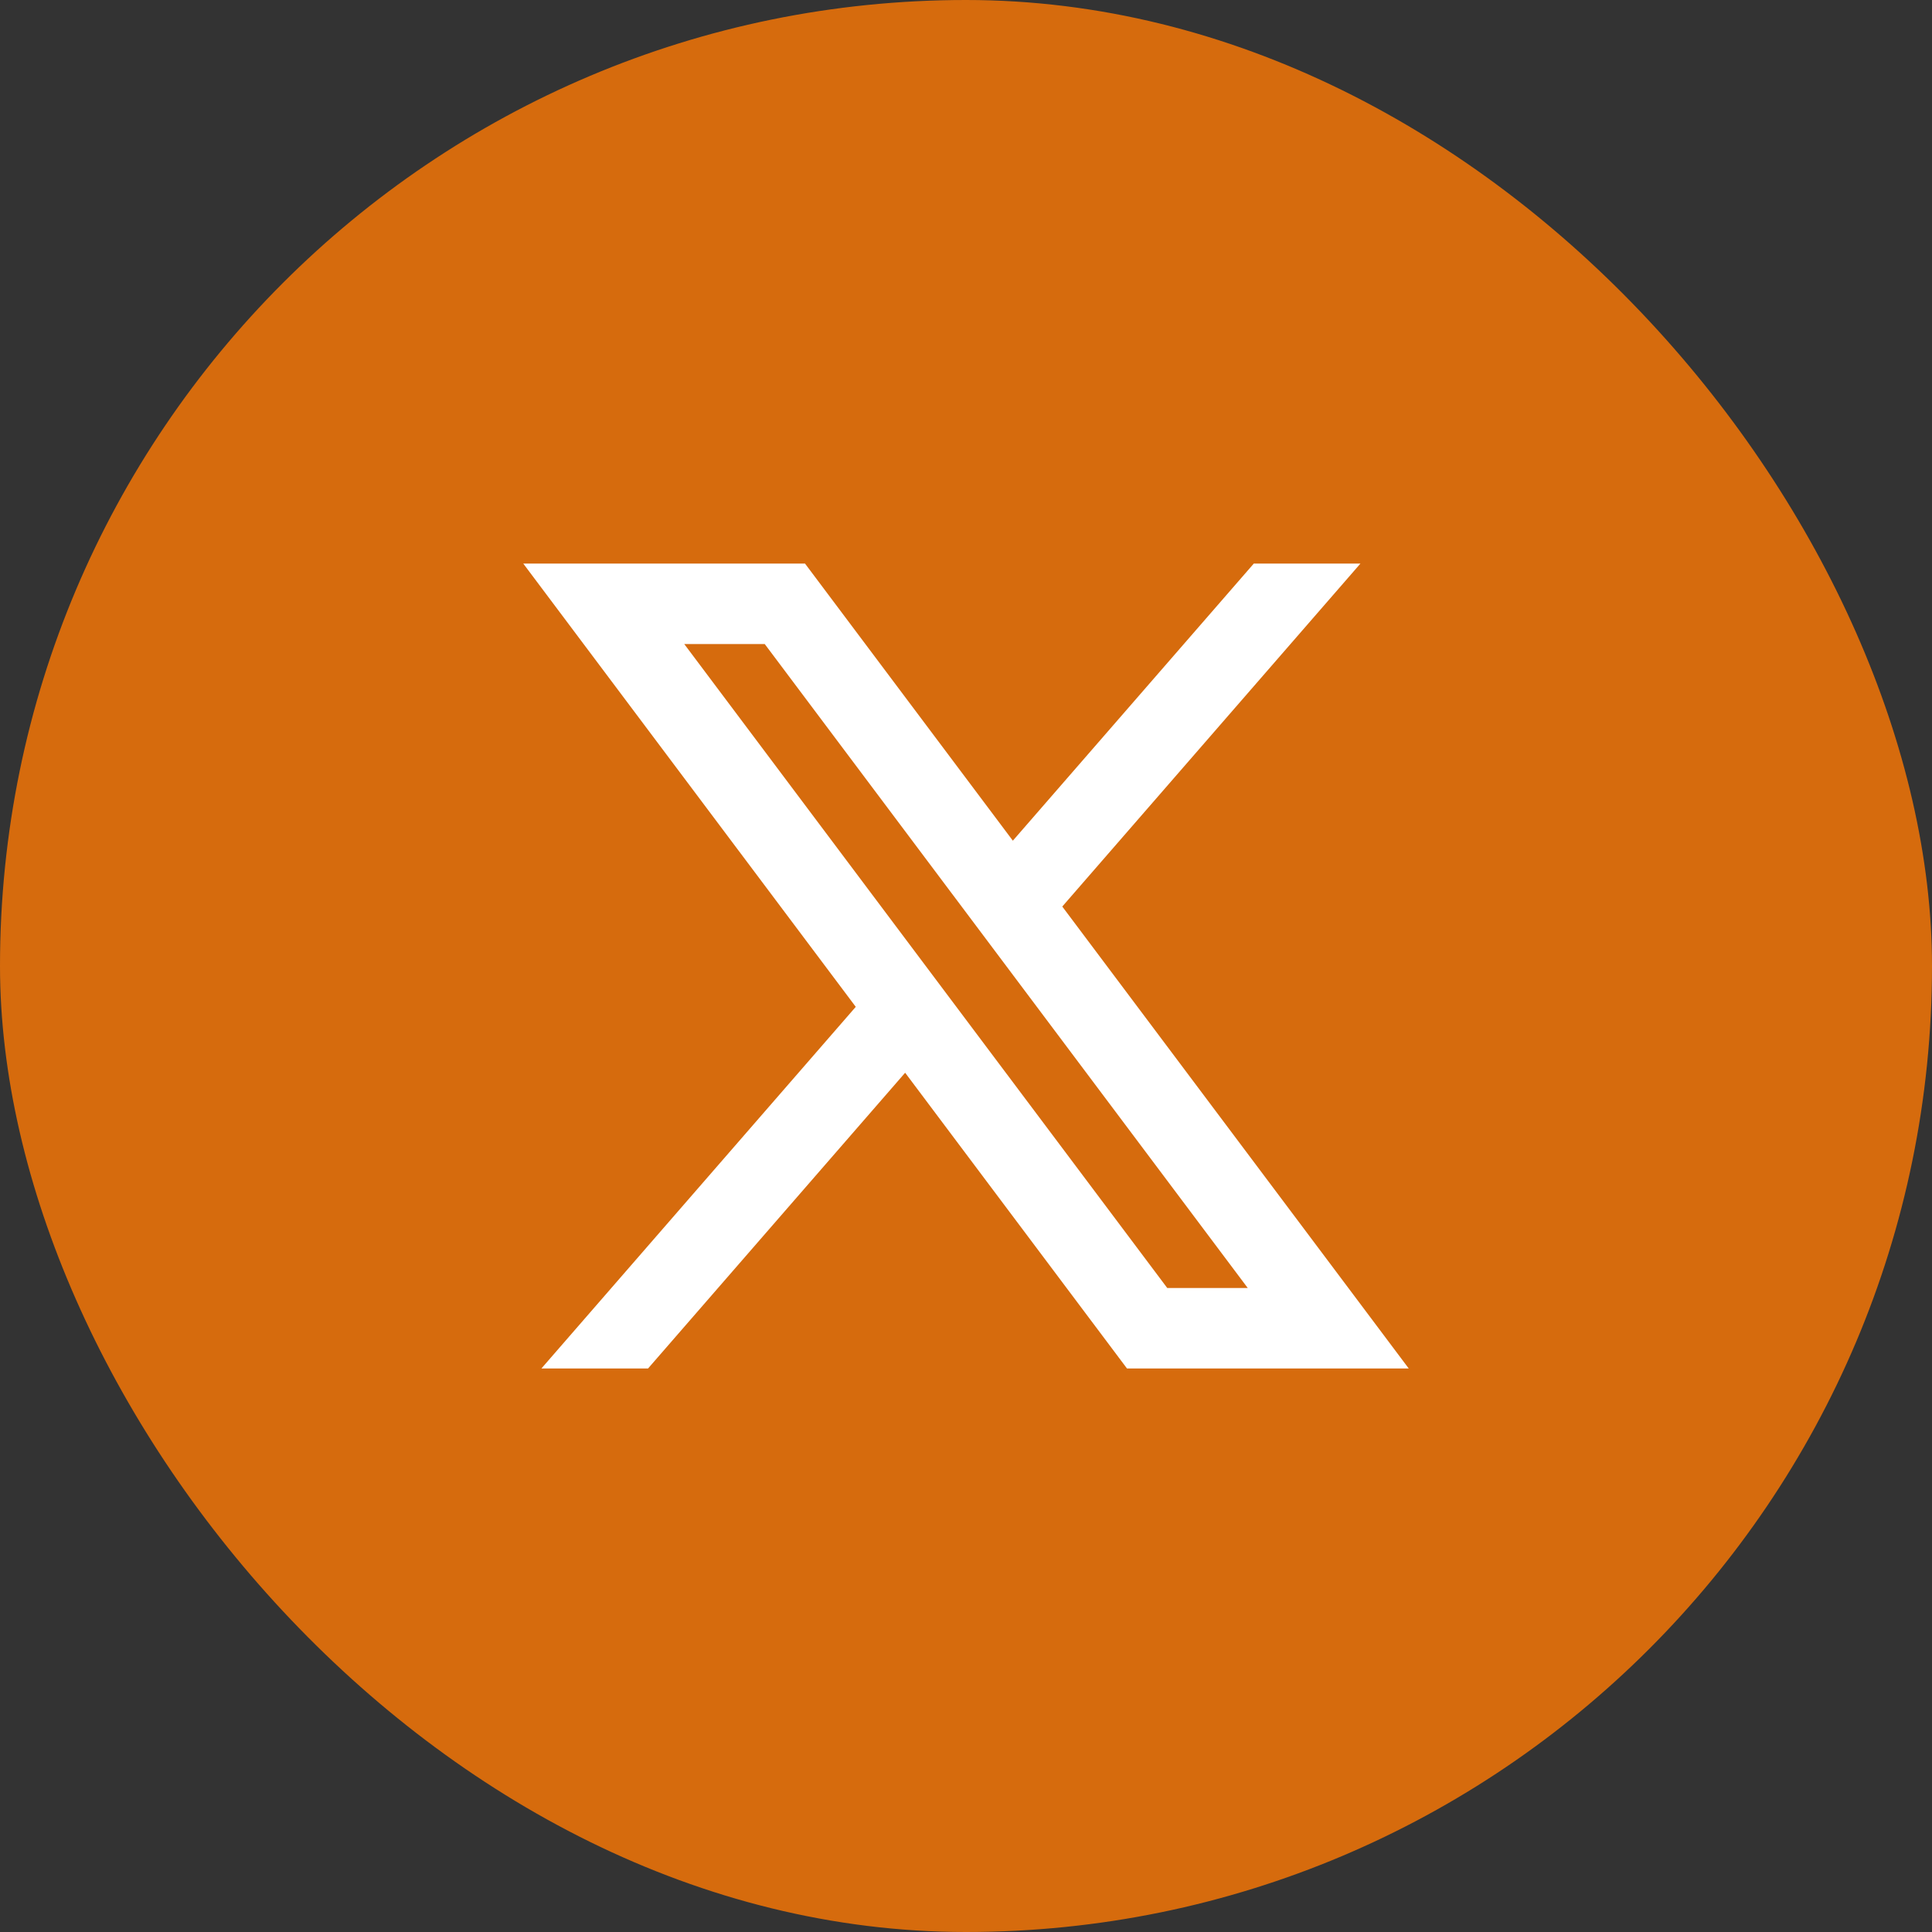
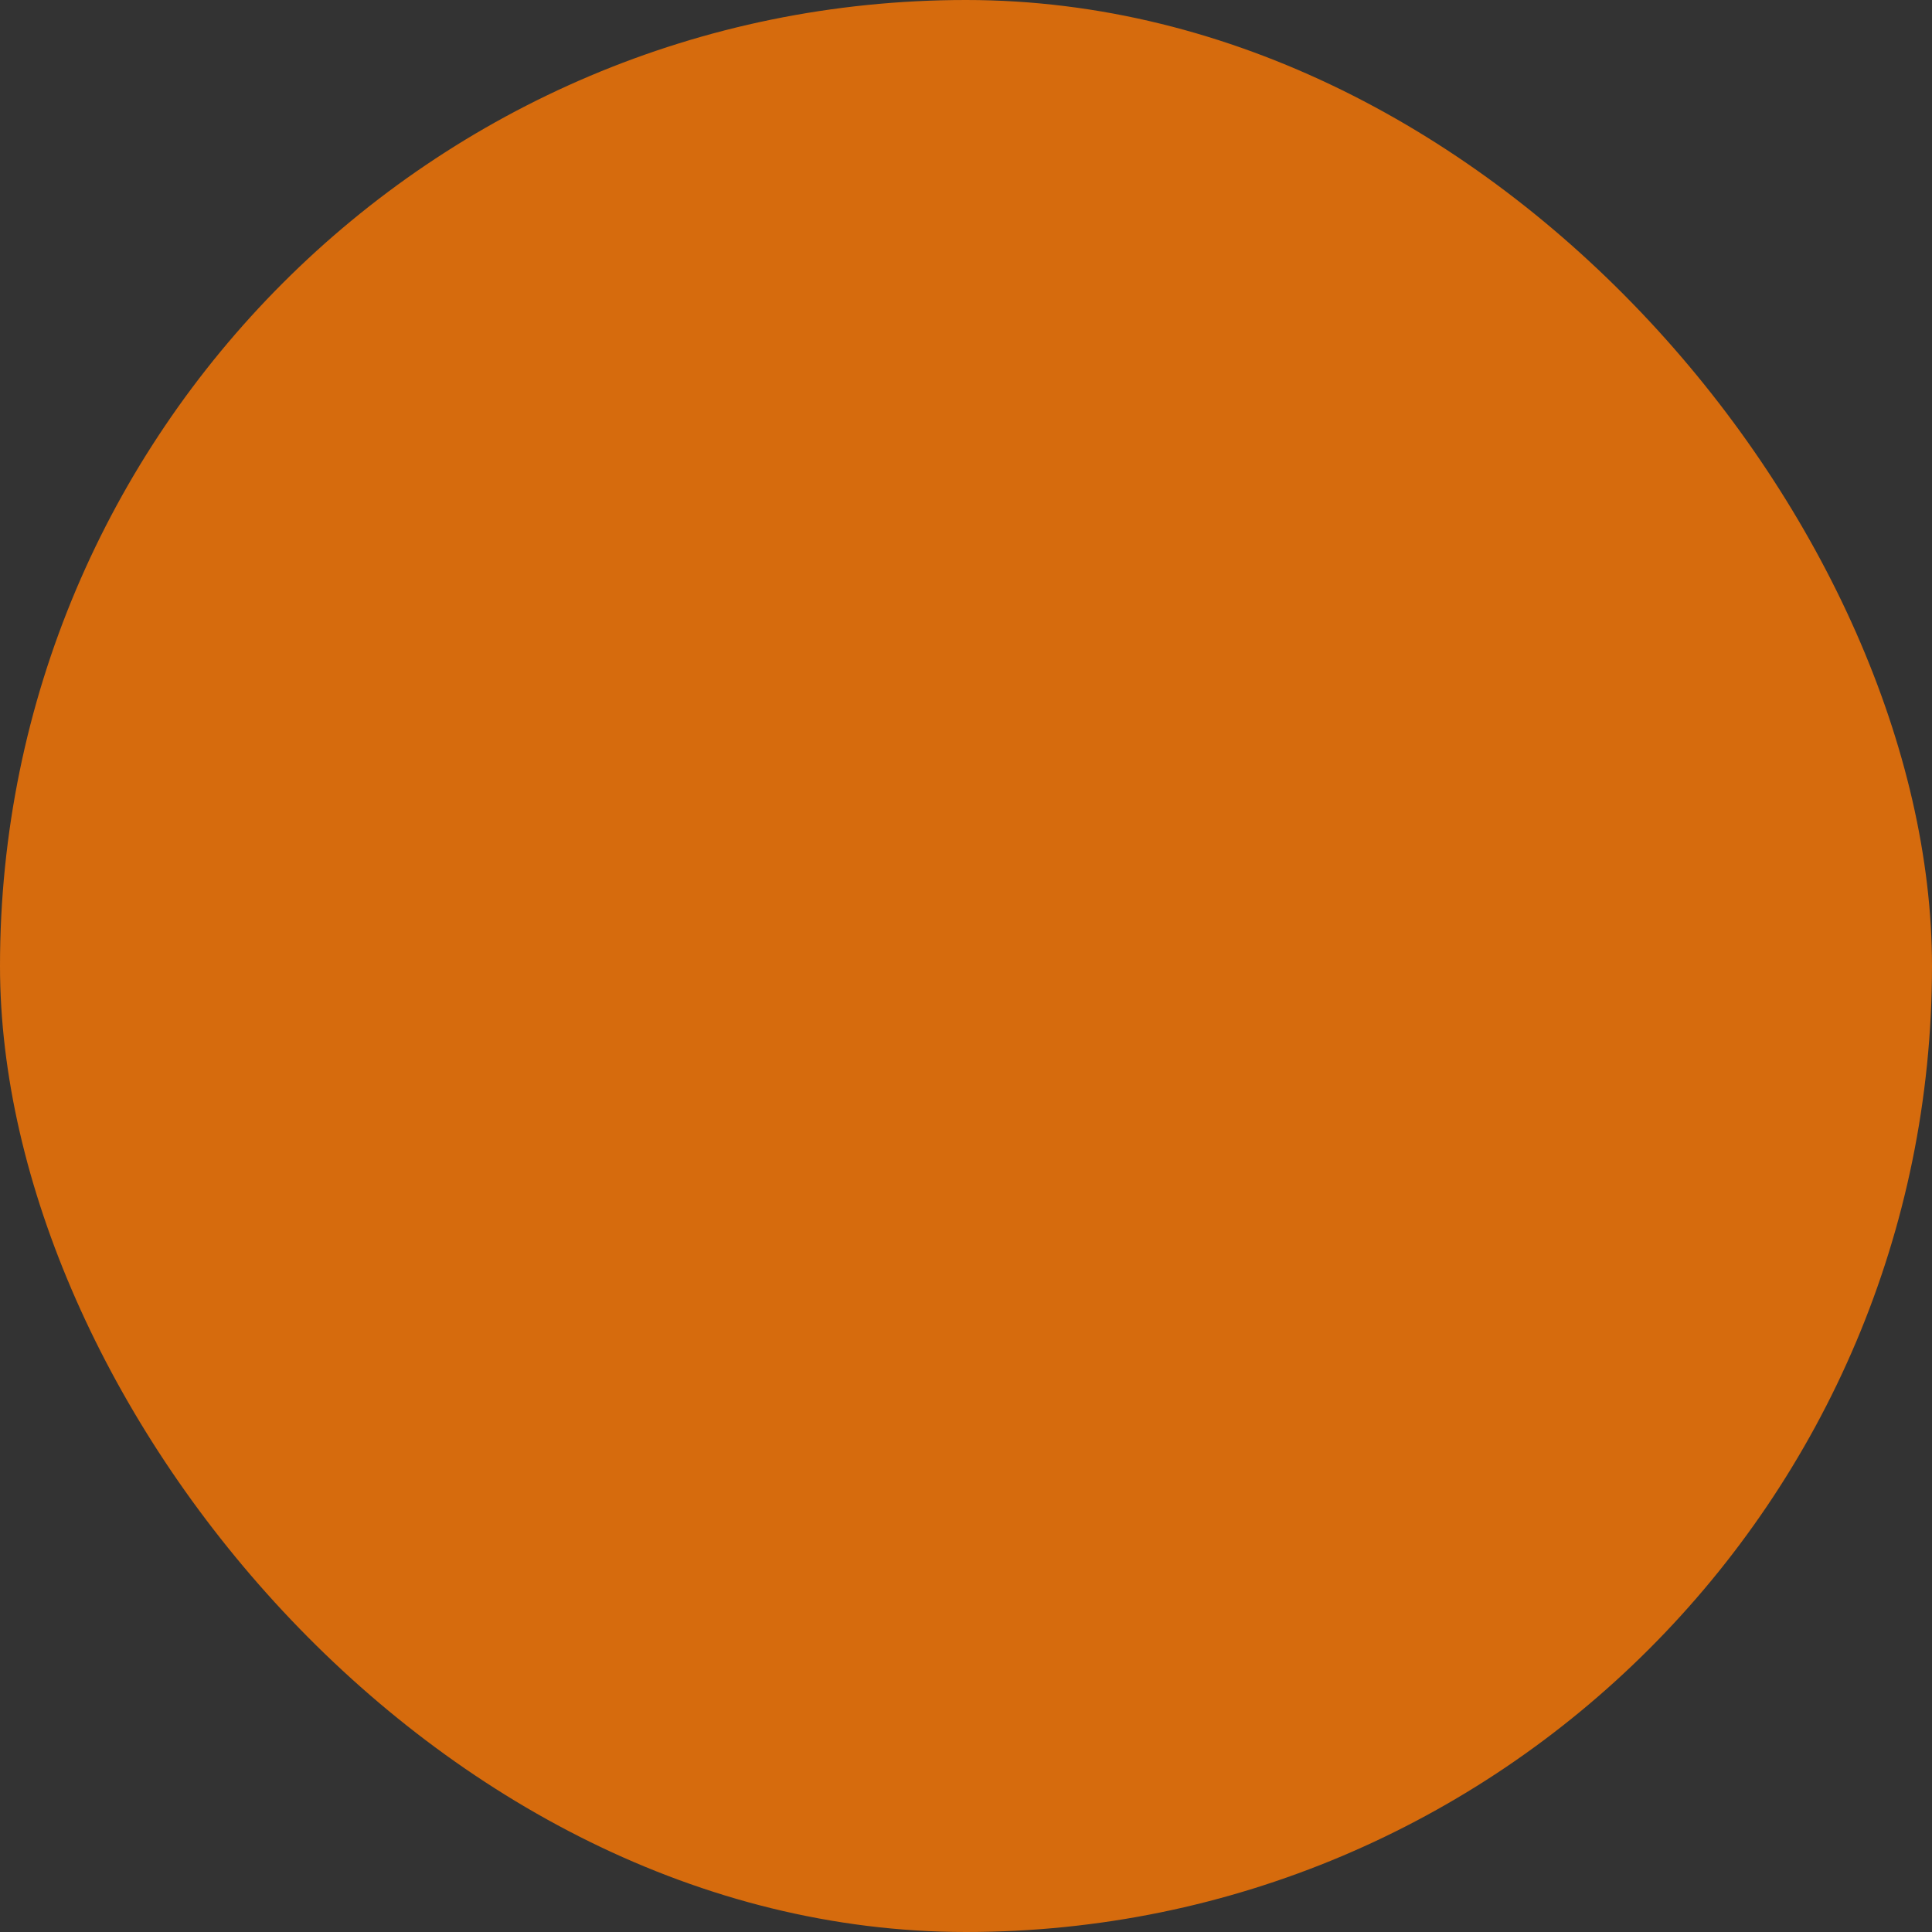
<svg xmlns="http://www.w3.org/2000/svg" width="36" height="36" viewBox="0 0 36 36" fill="none">
  <rect x="0" y="0" width="36" height="36" fill="#333333" stroke="none" />
  <rect y="0" width="36" height="36" rx="18" fill="#D66B0D" />
-   <path d="M15 10.501H9.75L15.946 18.761L10.088 25.5H12.075L16.866 19.989L21 25.5H26.25L19.794 16.892L25.35 10.501H23.363L18.873 15.665L15 10.501ZM21.75 24L12.75 12.001H14.25L23.25 24H21.75Z" fill="white" />
</svg>